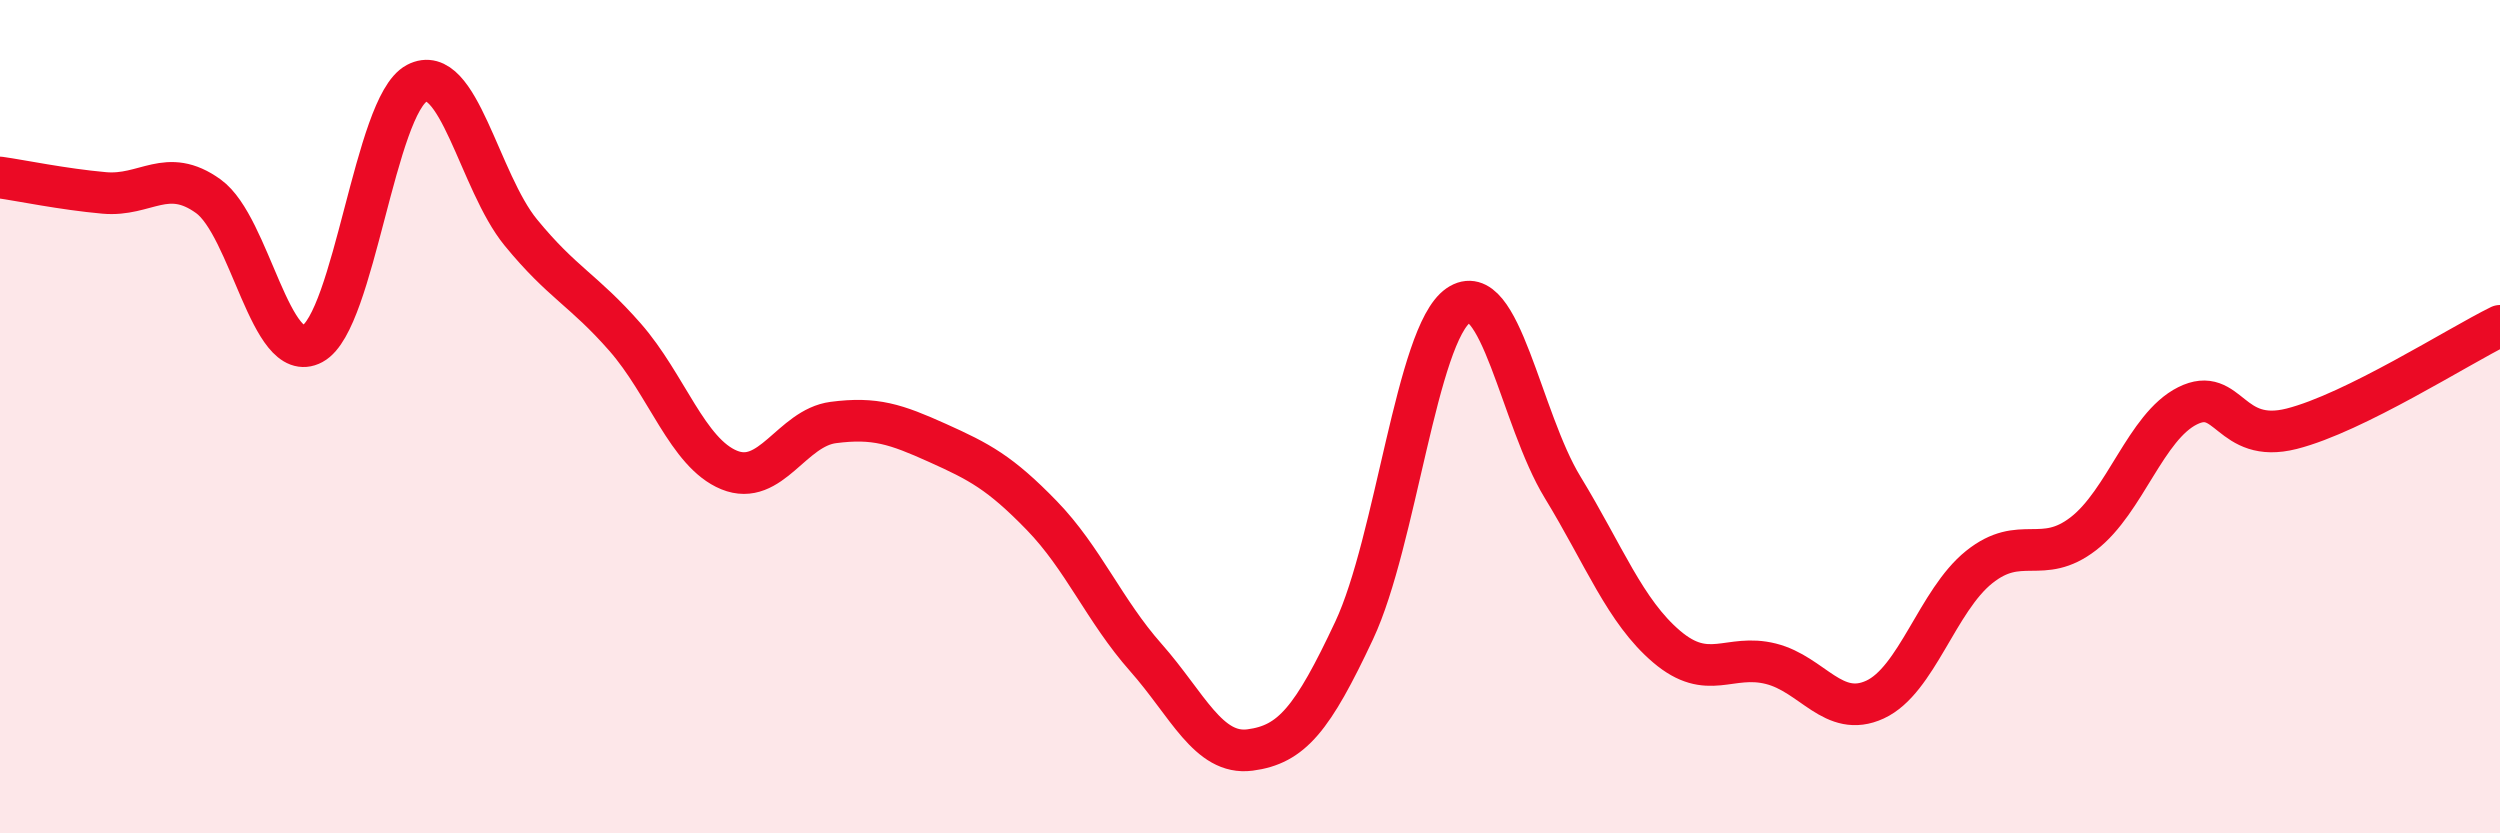
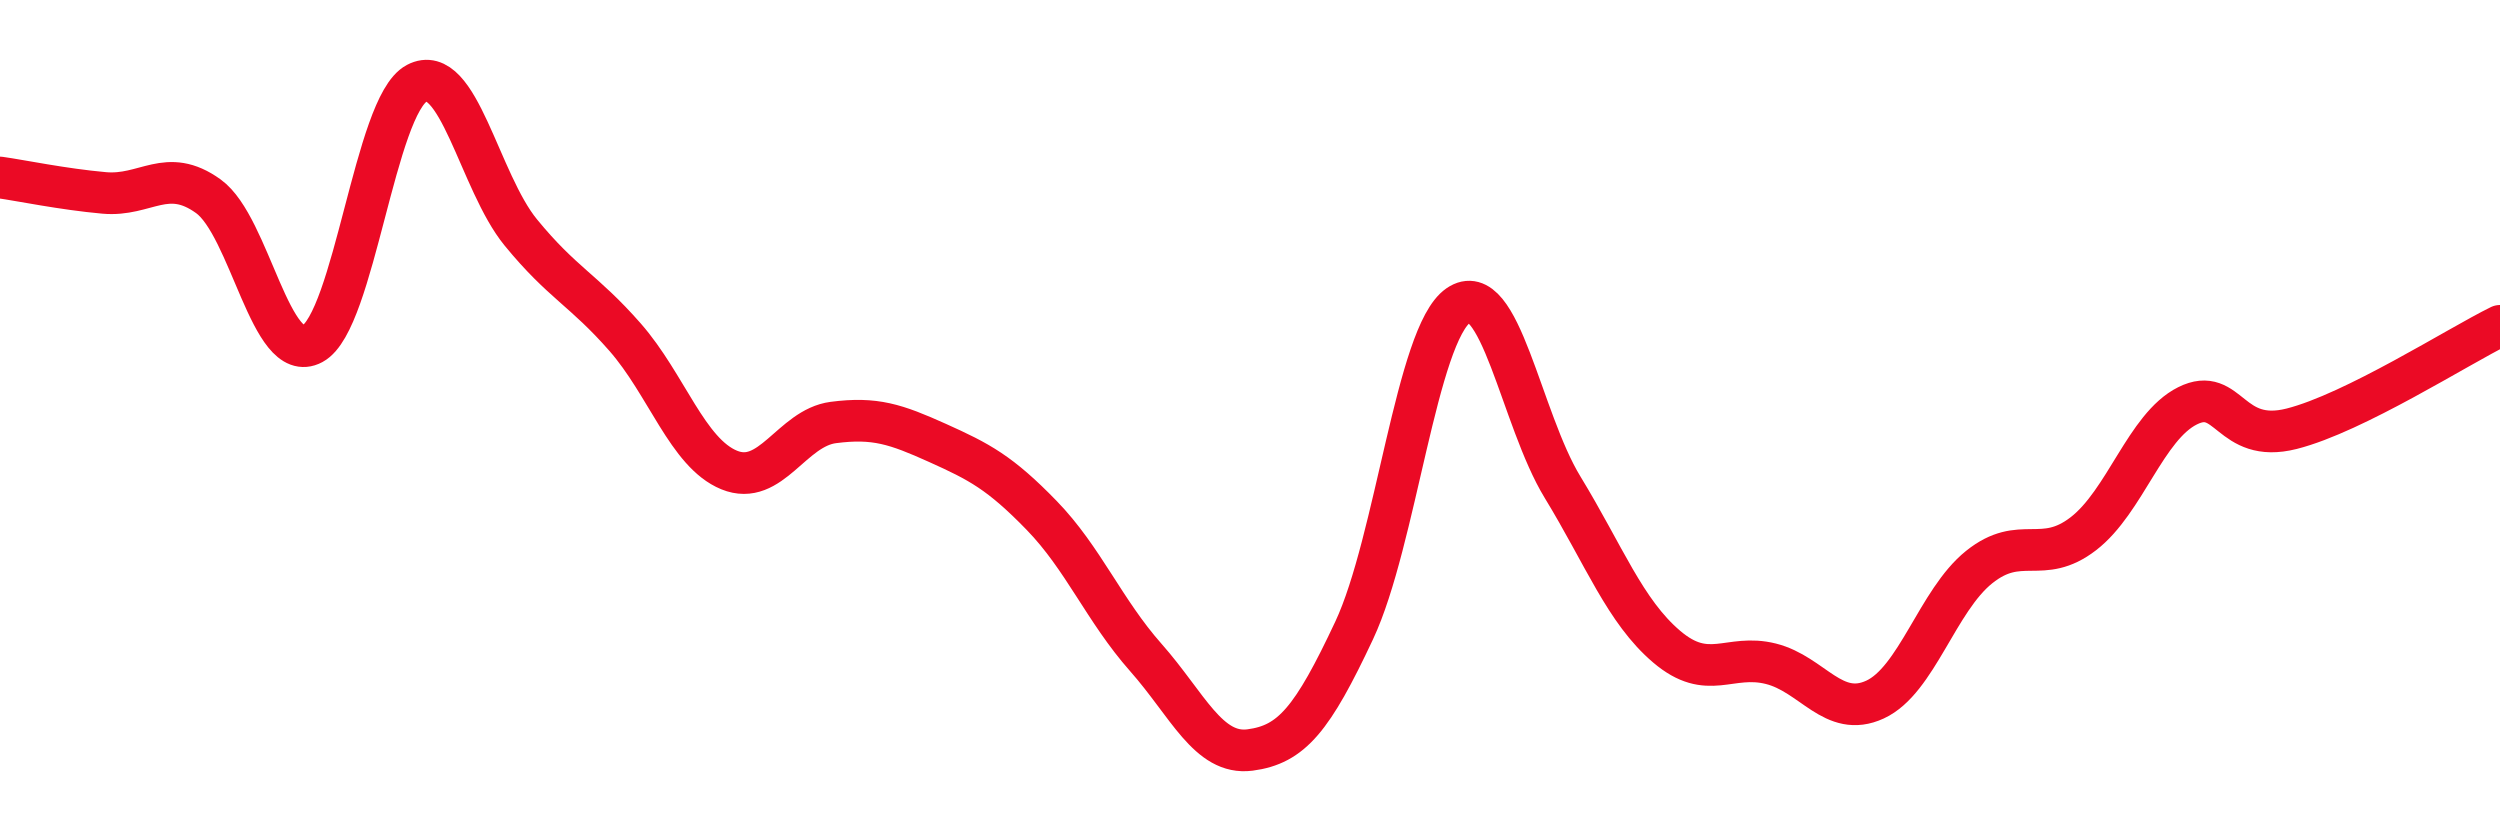
<svg xmlns="http://www.w3.org/2000/svg" width="60" height="20" viewBox="0 0 60 20">
-   <path d="M 0,4.26 C 0.5,4.33 1.5,4.54 2.5,4.63 C 3.5,4.72 4,3.99 5,4.71 C 6,5.43 6.5,8.79 7.5,8.25 C 8.5,7.71 9,2.53 10,2 C 11,1.47 11.5,4.36 12.5,5.58 C 13.5,6.8 14,6.95 15,8.09 C 16,9.23 16.5,10.87 17.5,11.28 C 18.5,11.69 19,10.27 20,10.14 C 21,10.01 21.5,10.18 22.5,10.63 C 23.5,11.08 24,11.34 25,12.37 C 26,13.4 26.5,14.65 27.5,15.78 C 28.5,16.91 29,18.13 30,18 C 31,17.87 31.5,17.26 32.5,15.13 C 33.5,13 34,8.02 35,7.33 C 36,6.64 36.5,10.05 37.5,11.69 C 38.5,13.33 39,14.67 40,15.52 C 41,16.37 41.5,15.68 42.5,15.93 C 43.5,16.18 44,17.25 45,16.79 C 46,16.33 46.5,14.41 47.5,13.61 C 48.5,12.81 49,13.58 50,12.81 C 51,12.04 51.5,10.24 52.5,9.74 C 53.5,9.24 53.5,10.67 55,10.29 C 56.5,9.91 59,8.31 60,7.82L60 20L0 20Z" fill="#EB0A25" opacity="0.1" stroke-linecap="round" stroke-linejoin="round" />
  <path d="M 0,4.26 C 0.5,4.33 1.5,4.54 2.5,4.63 C 3.5,4.72 4,3.99 5,4.71 C 6,5.43 6.5,8.79 7.5,8.25 C 8.5,7.71 9,2.53 10,2 C 11,1.47 11.5,4.36 12.5,5.58 C 13.5,6.8 14,6.95 15,8.09 C 16,9.23 16.5,10.87 17.5,11.28 C 18.5,11.69 19,10.27 20,10.14 C 21,10.01 21.5,10.18 22.5,10.63 C 23.5,11.08 24,11.34 25,12.37 C 26,13.4 26.5,14.65 27.5,15.78 C 28.5,16.91 29,18.13 30,18 C 31,17.87 31.5,17.26 32.5,15.13 C 33.5,13 34,8.02 35,7.33 C 36,6.64 36.5,10.05 37.5,11.69 C 38.5,13.33 39,14.67 40,15.52 C 41,16.37 41.5,15.68 42.5,15.93 C 43.5,16.18 44,17.25 45,16.79 C 46,16.33 46.5,14.41 47.5,13.61 C 48.5,12.81 49,13.58 50,12.81 C 51,12.04 51.5,10.24 52.5,9.74 C 53.5,9.24 53.5,10.67 55,10.29 C 56.5,9.91 59,8.31 60,7.82" stroke="#EB0A25" stroke-width="1" fill="none" stroke-linecap="round" stroke-linejoin="round" />
</svg>